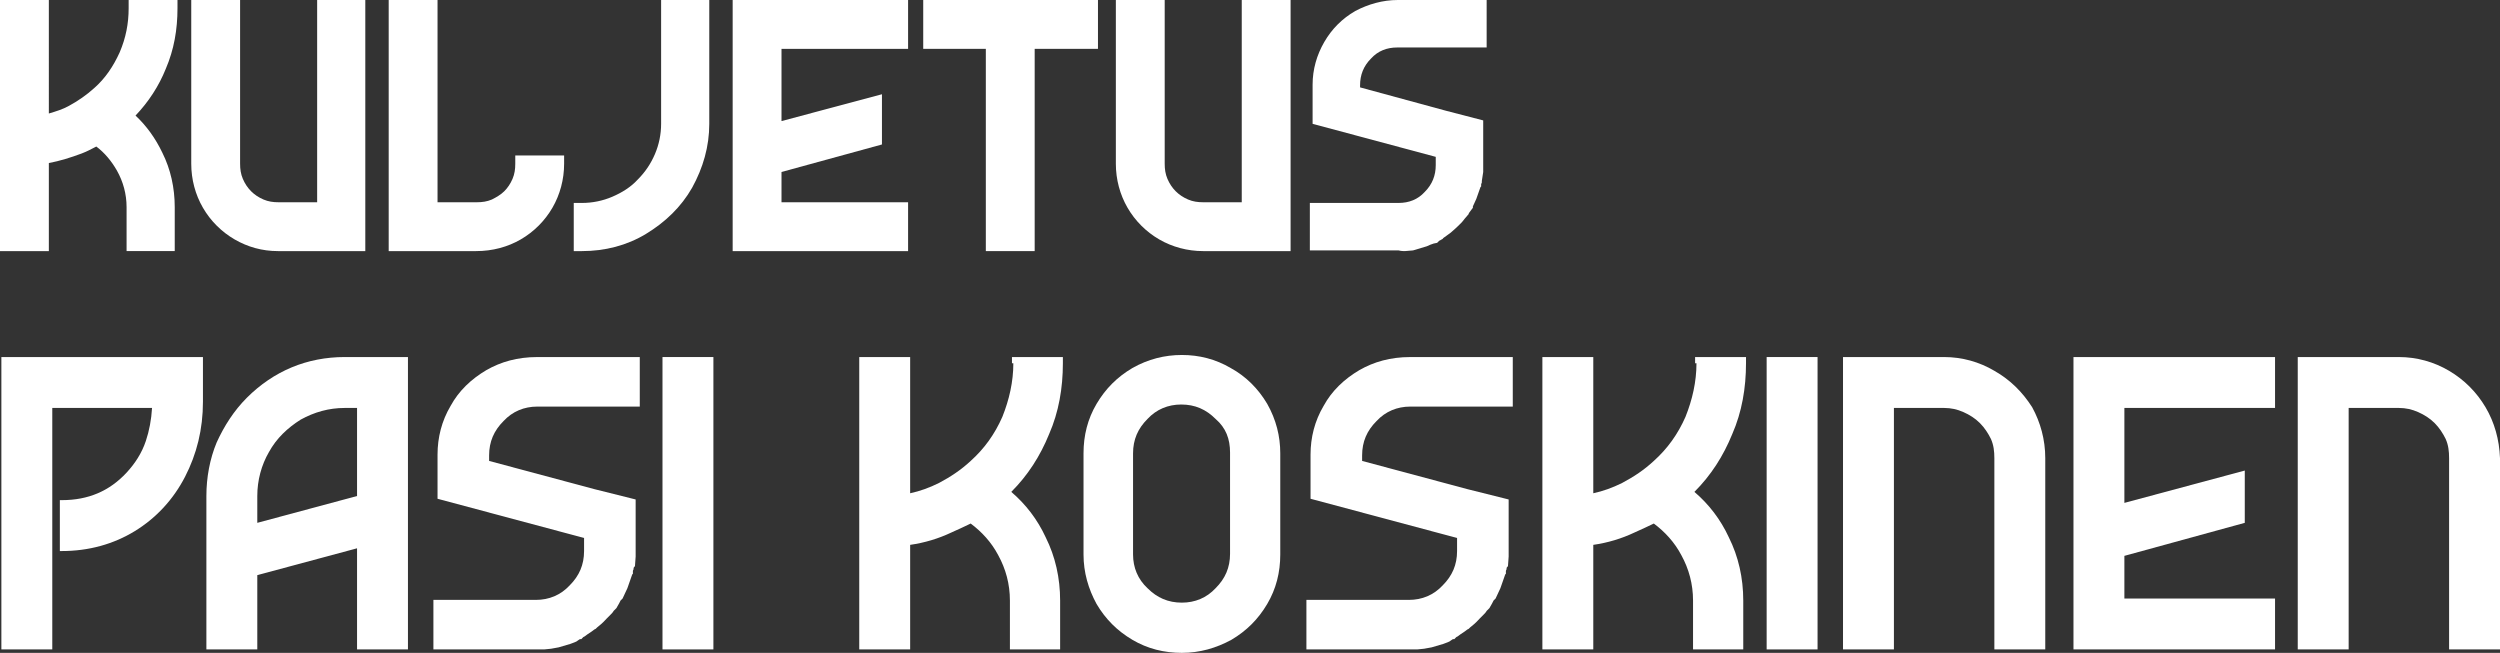
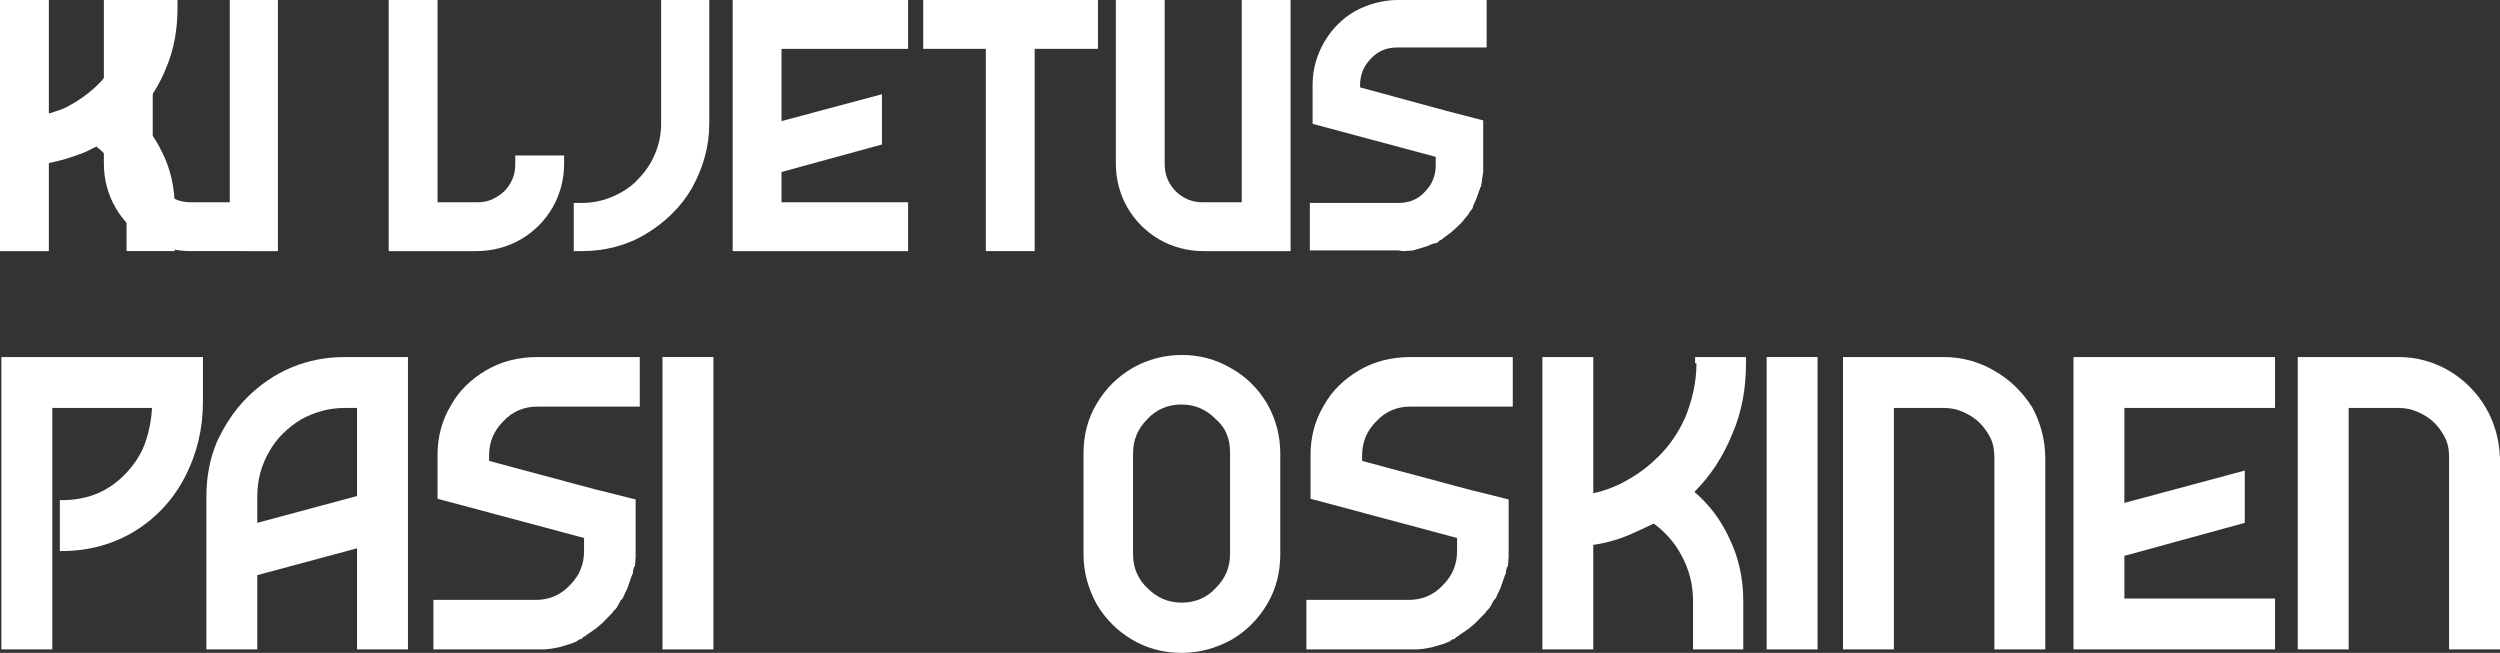
<svg xmlns="http://www.w3.org/2000/svg" id="Layer_1" viewBox="0 0 363.4 94.9">
  <rect x="0" y="0" width="363.4" height="94.9" fill="#333333" stroke="none" />
  <defs>
    <style>.cls-1{fill:#fff;}</style>
  </defs>
  <g>
    <path class="cls-1" d="M7.1,36.5v-12.8c1.6-.3,3.2-.8,4.8-1.4,.8-.3,1.5-.7,2.1-1,1.2,.9,2.2,2.1,3,3.5,.9,1.6,1.4,3.4,1.4,5.3v6.4h7v-6.4c0-2.8-.6-5.5-1.8-7.9-1-2.1-2.3-3.9-3.9-5.4,1.9-2,3.4-4.3,4.4-6.8,1.2-2.8,1.7-5.7,1.7-8.8V0h-7.1V1.2c0,2.2-.4,4.3-1.3,6.4-.9,2-2.1,3.8-3.7,5.2-1.1,1-2.4,1.9-3.7,2.6-.9,.5-1.9,.8-2.9,1.1V0H0V36.5H7.1Z" />
-     <path class="cls-1" d="M40.4,36.5h12.7V0h-7V29.4h-5.6c-.8,0-1.5-.1-2.2-.4s-1.3-.7-1.8-1.2-.9-1.1-1.2-1.8c-.3-.7-.4-1.4-.4-2.2V0h-7.1V23.8c0,2.3,.6,4.5,1.7,6.4s2.7,3.5,4.6,4.6,4,1.7,6.3,1.7Z" />
+     <path class="cls-1" d="M40.4,36.5V0h-7V29.4h-5.6c-.8,0-1.5-.1-2.2-.4s-1.3-.7-1.8-1.2-.9-1.1-1.2-1.8c-.3-.7-.4-1.4-.4-2.2V0h-7.1V23.8c0,2.3,.6,4.5,1.7,6.4s2.7,3.5,4.6,4.6,4,1.7,6.3,1.7Z" />
    <path class="cls-1" d="M75.7,34.8c1.9-1.1,3.5-2.7,4.6-4.6s1.7-4.1,1.7-6.4v-1.2h-7.1v1.2c0,.8-.1,1.5-.4,2.2s-.7,1.3-1.2,1.8-1.2,.9-1.8,1.2c-.7,.3-1.4,.4-2.2,.4h-5.7V0h-7.1V36.5h12.7c2.4,0,4.6-.6,6.5-1.7Z" />
    <path class="cls-1" d="M103.1,18V0h-7V18c0,1.5-.3,3-.9,4.4s-1.4,2.6-2.5,3.7c-1,1.1-2.3,1.9-3.7,2.5-1.4,.6-2.9,.9-4.4,.9h-1.2v7h1.2c3.3,0,6.5-.8,9.3-2.5s5.1-3.9,6.7-6.7c1.6-2.9,2.5-6,2.5-9.3Z" />
    <polygon class="cls-1" points="132 29.4 113.6 29.4 113.6 25 128.2 21 128.2 13.7 113.6 17.6 113.6 7.1 132 7.1 132 0 106.5 0 106.5 36.5 132 36.5 132 29.4" />
    <polygon class="cls-1" points="134.2 7.1 143.3 7.1 143.3 36.5 150.4 36.5 150.4 7.1 159.6 7.1 159.6 0 134.2 0 134.2 7.1" />
    <path class="cls-1" d="M168.5,34.8c1.9,1.1,4.1,1.7,6.4,1.7h12.7V0h-7.1V29.4h-5.6c-.8,0-1.5-.1-2.2-.4s-1.3-.7-1.8-1.2-.9-1.1-1.2-1.8c-.3-.7-.4-1.4-.4-2.2V0h-7.1V23.8c0,2.3,.6,4.5,1.7,6.4s2.7,3.5,4.6,4.6Z" />
    <path class="cls-1" d="M204.2,36.5l1.2-.1,2-.6c.4-.2,.7-.3,1-.4l.5-.1,.3-.3,.2-.1c.1-.1,.3-.1,.4-.3l1.1-.8c.7-.6,1-.9,1.2-1.1l.4-.4c.2-.2,.3-.4,.4-.5l.6-.7v-.1l.6-.8v-.2l.5-1.1,.6-1.7,.1-.1v-.3h0c0-.1,.1-.2,.1-.3v-.2l.2-1.3v-7.5l-5.4-1.4-12.5-3.4v-.3c0-1.5,.5-2.8,1.6-3.9,1-1.1,2.3-1.6,3.8-1.6h13V0h-12.9c-2.2,0-4.3,.6-6.2,1.6-1.9,1.1-3.4,2.6-4.5,4.5s-1.7,4-1.7,6.2v5.7l17.9,4.8v1.2c0,1.5-.5,2.8-1.6,3.9-1,1.1-2.3,1.6-3.8,1.6h-12.9v6.9h12.9c.4,.1,.7,.1,.9,.1Z" />
  </g>
  <g>
    <path class="cls-1" d="M42.4,53.4c-2.4,1-4.6,2.5-6.5,4.4s-3.3,4.1-4.4,6.5c-1,2.4-1.5,5.1-1.5,7.8v22.3h7.4v-10.8l14.5-3.9v14.7h7.4V51.9h-9.2c-2.7,0-5.3,.5-7.7,1.5Zm9.5,5.9v12.8l-14.5,3.9v-3.9c0-2.3,.6-4.5,1.7-6.4,1.1-2,2.7-3.5,4.6-4.7,2-1.1,4.1-1.7,6.4-1.7h1.8Z" />
    <path class="cls-1" d="M70.7,53.8c-2.2,1.3-4,3-5.2,5.2-1.3,2.2-1.9,4.6-1.9,7.1v6.4l21.3,5.7v1.9c0,2-.7,3.6-2.1,5-1.3,1.4-3,2.1-4.9,2.1h-14.9v7.2h16.1l1-.1,1.1-.2,1.7-.5c.5-.2,.9-.3,1.1-.5l.3-.2h.2l.3-.3,.2-.1c.1-.1,.3-.2,.4-.3l.6-.4,.4-.3,.2-.1,.2-.2c.9-.7,1.2-1.1,1.4-1.3l.5-.5c.2-.2,.4-.4,.5-.6l.4-.4,.4-.7,.2-.4,.3-.3,.7-1.5,.7-2,.1-.1v-.4c0-.1,.1-.2,.1-.3v-.1q0-.1,.1-.2l.1-.1,.1-1.4v-8.3l-6-1.5-15.3-4.1v-.8c0-2,.7-3.6,2.1-5,1.3-1.4,3-2.1,4.9-2.1h14.9v-7.2h-14.9c-2.9,0-5.3,.7-7.4,1.9Z" />
    <rect class="cls-1" x="96.3" y="51.9" width="7.4" height="42.5" />
-     <path class="cls-1" d="M147.3,52.8c0,2.7-.6,5.3-1.6,7.8-1.1,2.5-2.6,4.6-4.6,6.4-1.4,1.3-2.9,2.3-4.6,3.2-1.4,.7-2.8,1.2-4.2,1.5v-19.8h-7.4v42.5h7.4v-15.2c2.1-.3,4.1-.9,6-1.8,1.1-.5,2-.9,2.8-1.3,1.6,1.2,3,2.7,4,4.6,1.1,2,1.7,4.2,1.7,6.6v7.1h7.3v-7.1c0-3.3-.7-6.4-2.1-9.2-1.2-2.6-2.9-4.8-5-6.6,2.4-2.4,4.2-5.2,5.5-8.4,1.4-3.2,2-6.7,2-10.3v-.9h-7.4v.9h.2Z" />
    <path class="cls-1" d="M178.9,53.5c-2.2-1.3-4.6-1.9-7.1-1.9s-4.9,.6-7.2,1.9c-2.2,1.3-3.9,3-5.2,5.2-1.3,2.2-1.9,4.6-1.9,7.2v14.7c0,2.6,.7,5,1.9,7.2,1.3,2.2,3,3.9,5.2,5.2,2.2,1.3,4.6,1.9,7.2,1.9s5-.7,7.2-1.9c2.2-1.3,3.9-3,5.2-5.2,1.3-2.2,1.9-4.6,1.9-7.2v-14.7c0-2.5-.6-4.9-1.9-7.2-1.3-2.2-3.1-4-5.3-5.2Zm-.1,12.3v14.7c0,2-.7,3.6-2.1,5-1.3,1.4-3,2.1-4.9,2.1-2,0-3.6-.7-5-2.1-1.4-1.3-2.1-3-2.1-4.9v-14.7c0-2,.7-3.6,2.1-5,1.3-1.4,3-2.1,4.9-2.1,2,0,3.6,.7,5,2.1,1.5,1.3,2.1,2.9,2.1,4.9Z" />
    <path class="cls-1" d="M197.6,53.8c-2.2,1.3-4,3-5.2,5.2-1.3,2.2-1.9,4.6-1.9,7.1v6.4l21.3,5.7v1.9c0,2-.7,3.6-2.1,5-1.3,1.4-3,2.1-4.9,2.1h-14.9v7.2h16.1l1-.1,1.1-.2,1.7-.5c.5-.2,.9-.3,1.1-.5l.3-.2h.2l.3-.3,.2-.1c.1-.1,.3-.2,.4-.3l.6-.4,.4-.3,.2-.1,.2-.2c.9-.7,1.2-1.1,1.4-1.3l.5-.5c.2-.2,.4-.4,.5-.6l.4-.4,.4-.7,.2-.4,.3-.3,.7-1.5,.7-2,.1-.1v-.4c0-.1,.1-.2,.1-.3v-.1q0-.1,.1-.2l.1-.1,.1-1.4v-8.3l-6-1.5-15.3-4.1v-.8c0-2,.7-3.6,2.1-5,1.3-1.4,3-2.1,4.9-2.1h14.9v-7.2h-14.9c-2.9,0-5.3,.7-7.4,1.9Z" />
    <path class="cls-1" d="M246.6,52.8c0,2.7-.6,5.3-1.6,7.8-1.1,2.5-2.6,4.6-4.6,6.4-1.4,1.3-2.9,2.3-4.6,3.2-1.4,.7-2.8,1.2-4.2,1.5v-19.8h-7.4v42.5h7.4v-15.2c2.1-.3,4.1-.9,6-1.8,1.1-.5,2-.9,2.8-1.3,1.6,1.2,3,2.7,4,4.6,1.1,2,1.7,4.2,1.7,6.6v7.1h7.3v-7.1c0-3.3-.7-6.4-2.1-9.2-1.2-2.6-2.9-4.8-5-6.6,2.4-2.4,4.2-5.2,5.5-8.4,1.4-3.2,2-6.7,2-10.3v-.9h-7.4v.9h.2Z" />
    <rect class="cls-1" x="256.8" y="51.9" width="7.4" height="42.5" />
    <path class="cls-1" d="M289.9,53.9c-2.2-1.3-4.7-2-7.3-2h-14.7v42.5h7.4V59.3h7.3c1,0,1.9,.2,2.8,.6,.9,.4,1.7,.9,2.4,1.6s1.2,1.5,1.6,2.3c.4,.9,.5,1.8,.5,2.8v27.8h7.4v-27.8c0-2.7-.7-5.2-1.9-7.4-1.4-2.2-3.2-4-5.5-5.3Z" />
    <polygon class="cls-1" points="301.4 94.4 330.7 94.4 330.7 87 308.8 87 308.8 80.8 326.3 76 326.3 68.4 308.8 73.1 308.8 59.3 330.7 59.3 330.7 51.9 301.4 51.9 301.4 94.4" />
    <path class="cls-1" d="M361.3,59.2c-1.3-2.2-3.1-4-5.3-5.3s-4.7-2-7.3-2h-14.7v42.5h7.4V59.3h7.3c1,0,1.9,.2,2.8,.6,.9,.4,1.7,.9,2.4,1.6s1.2,1.5,1.6,2.3c.4,.9,.5,1.8,.5,2.8v27.8h7.4v-27.8c-.1-2.7-.8-5.2-2.1-7.4Z" />
    <path class="cls-1" d="M12.9,51.9H.2v42.5H7.6V59.3h14.5c-.1,1.7-.4,3.3-.9,4.8-.6,1.8-1.6,3.3-2.8,4.6-2.5,2.7-5.6,4-9.4,4h-.3v7.4h.3c3.9,0,7.5-1,10.6-2.9s5.6-4.6,7.3-7.9c1.7-3.3,2.6-6.9,2.6-10.9v-6.5H12.9Z" />
  </g>
</svg>